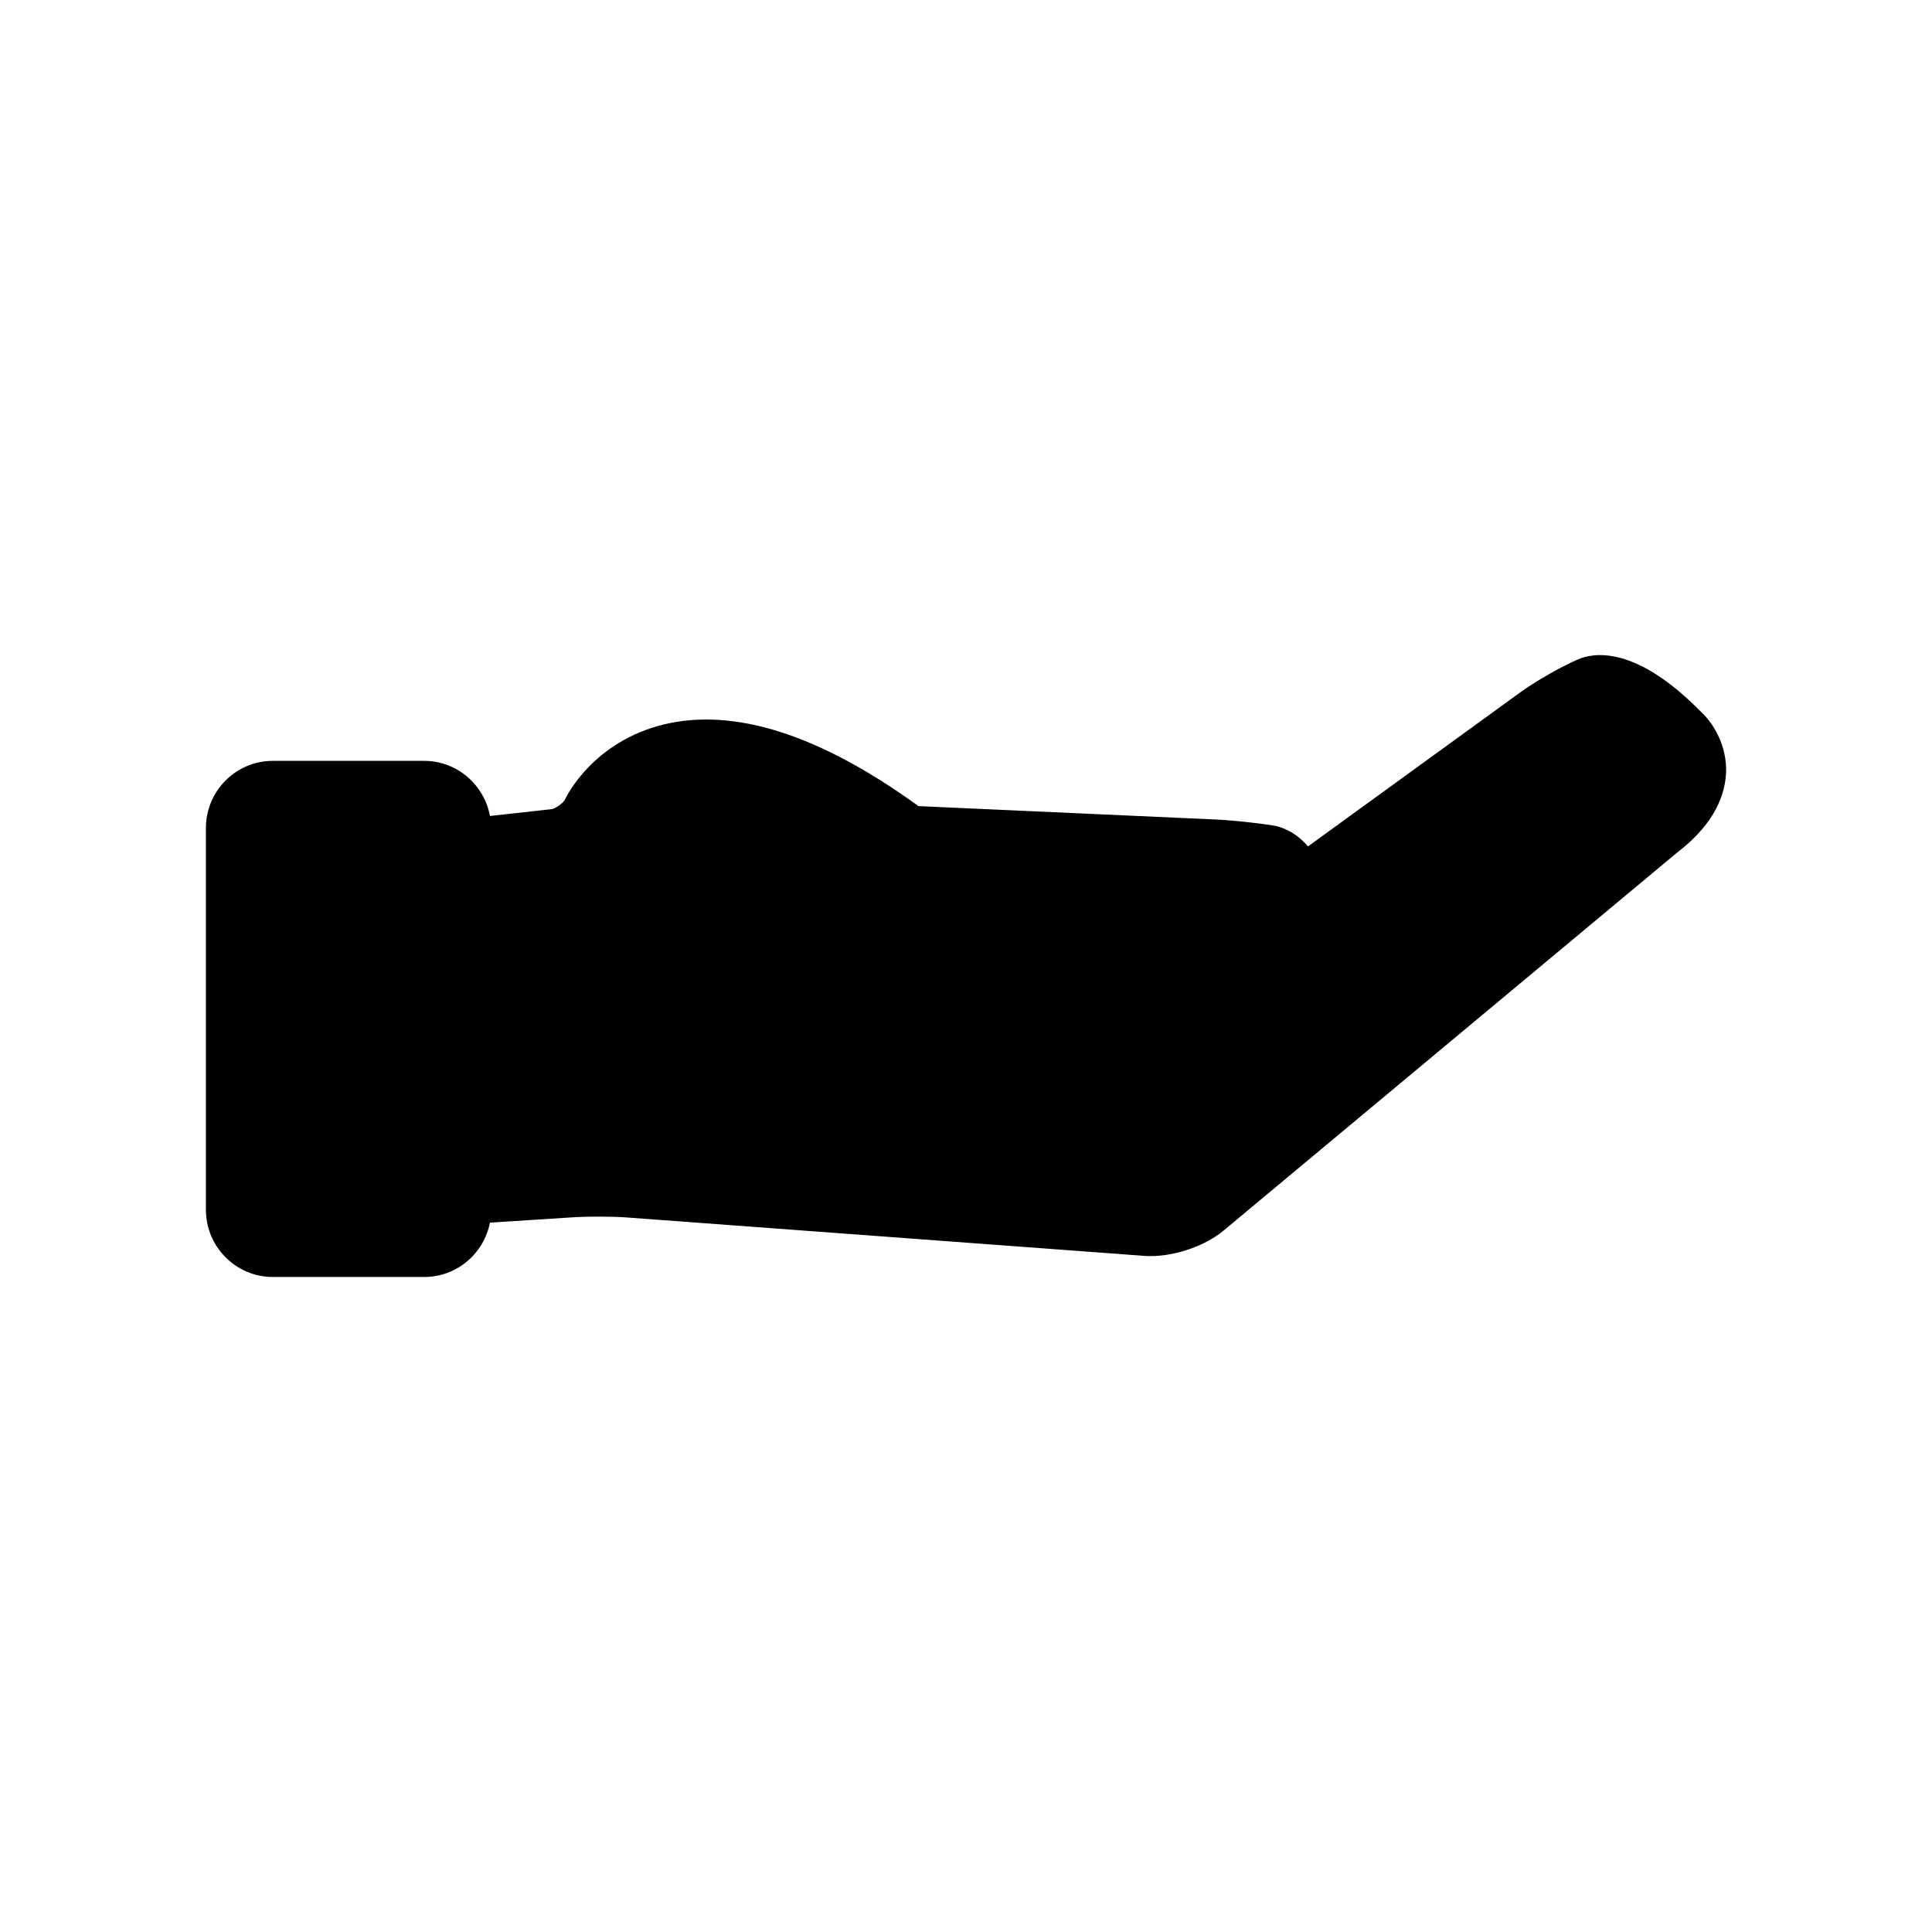
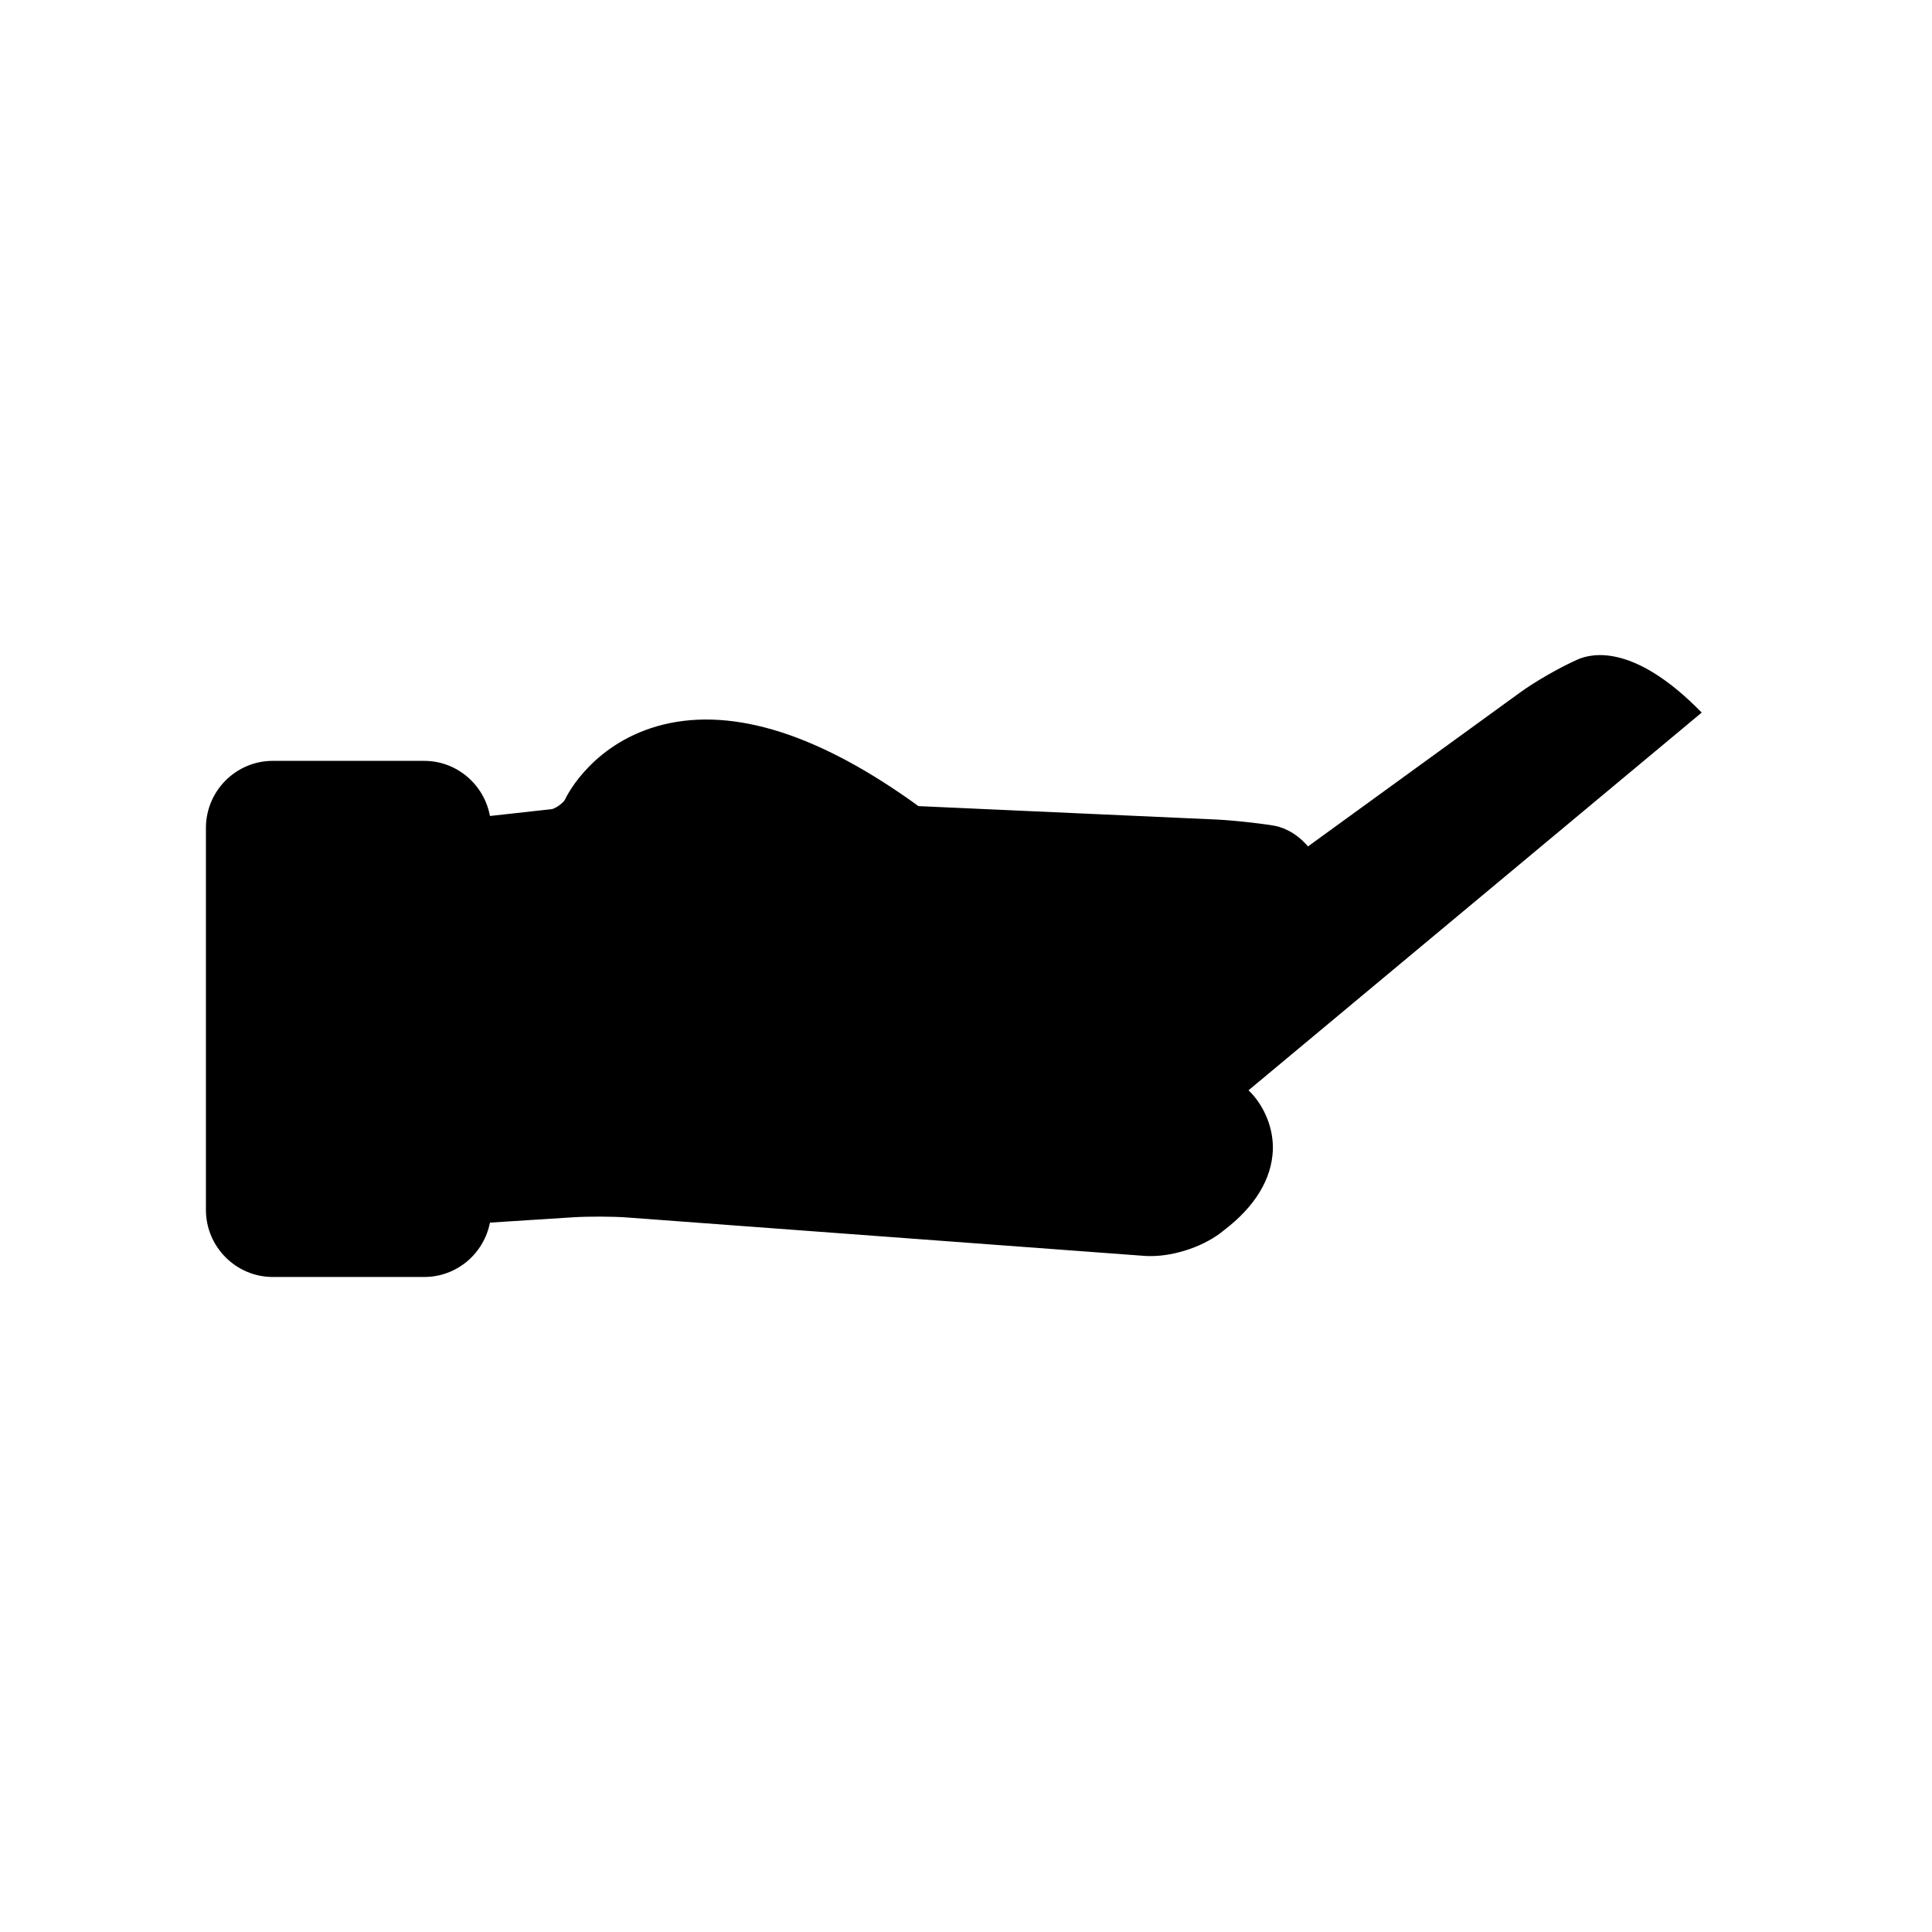
<svg xmlns="http://www.w3.org/2000/svg" fill="#000000" width="800px" height="800px" version="1.1" viewBox="144 144 512 512">
-   <path d="m594.97 332.84c-17.582-18.035-28.816-15.871-32.898-14.055-4.586 2.016-11.387 5.894-15.418 8.867l-56.023 40.656c-3.574-4.18-7.504-5.289-9.27-5.543-4.684-0.754-12.039-1.512-16.777-1.66l-77.184-3.477c-26.098-18.945-48.816-26.199-67.609-21.613-18.289 4.535-25.395 18.387-26.098 19.949-0.504 0.906-2.519 2.316-3.477 2.469l-16.375 1.812c-1.512-8.262-8.715-14.609-17.434-14.609h-40.102c-9.773 0-17.734 7.961-17.734 17.785v101.21c0 9.773 7.961 17.785 17.734 17.785h40.105c8.664 0 15.82-6.195 17.434-14.41l22.016-1.41c3.879-0.25 10.477-0.25 14.355 0.051l137.09 10.176c0.555 0.051 1.059 0.051 1.664 0.051 6.602 0 14.461-2.719 19.348-6.801l120.11-100.11c8.312-6.348 12.645-13.551 13-21.211 0.25-7.004-3.227-12.898-6.449-15.922z" />
+   <path d="m594.97 332.84c-17.582-18.035-28.816-15.871-32.898-14.055-4.586 2.016-11.387 5.894-15.418 8.867l-56.023 40.656c-3.574-4.18-7.504-5.289-9.27-5.543-4.684-0.754-12.039-1.512-16.777-1.66l-77.184-3.477c-26.098-18.945-48.816-26.199-67.609-21.613-18.289 4.535-25.395 18.387-26.098 19.949-0.504 0.906-2.519 2.316-3.477 2.469l-16.375 1.812c-1.512-8.262-8.715-14.609-17.434-14.609h-40.102c-9.773 0-17.734 7.961-17.734 17.785v101.21c0 9.773 7.961 17.785 17.734 17.785h40.105c8.664 0 15.82-6.195 17.434-14.41l22.016-1.41c3.879-0.25 10.477-0.25 14.355 0.051l137.09 10.176c0.555 0.051 1.059 0.051 1.664 0.051 6.602 0 14.461-2.719 19.348-6.801c8.312-6.348 12.645-13.551 13-21.211 0.25-7.004-3.227-12.898-6.449-15.922z" />
</svg>